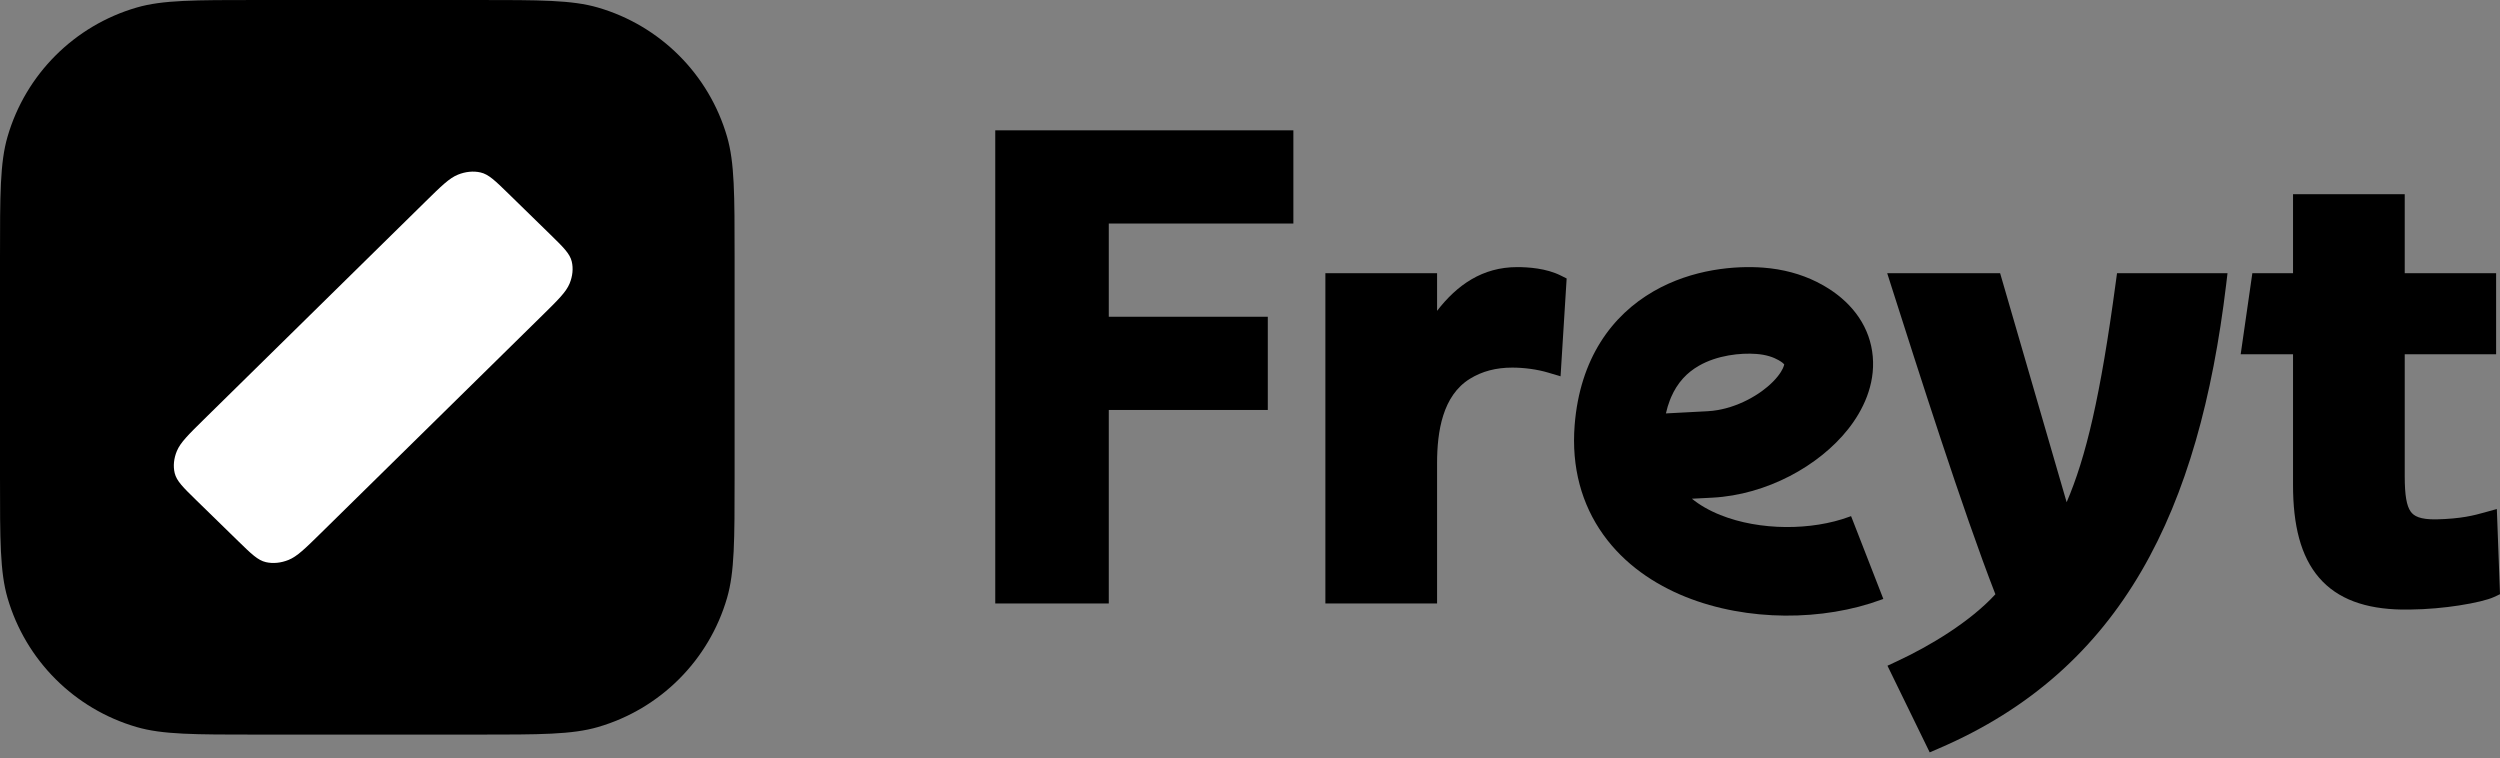
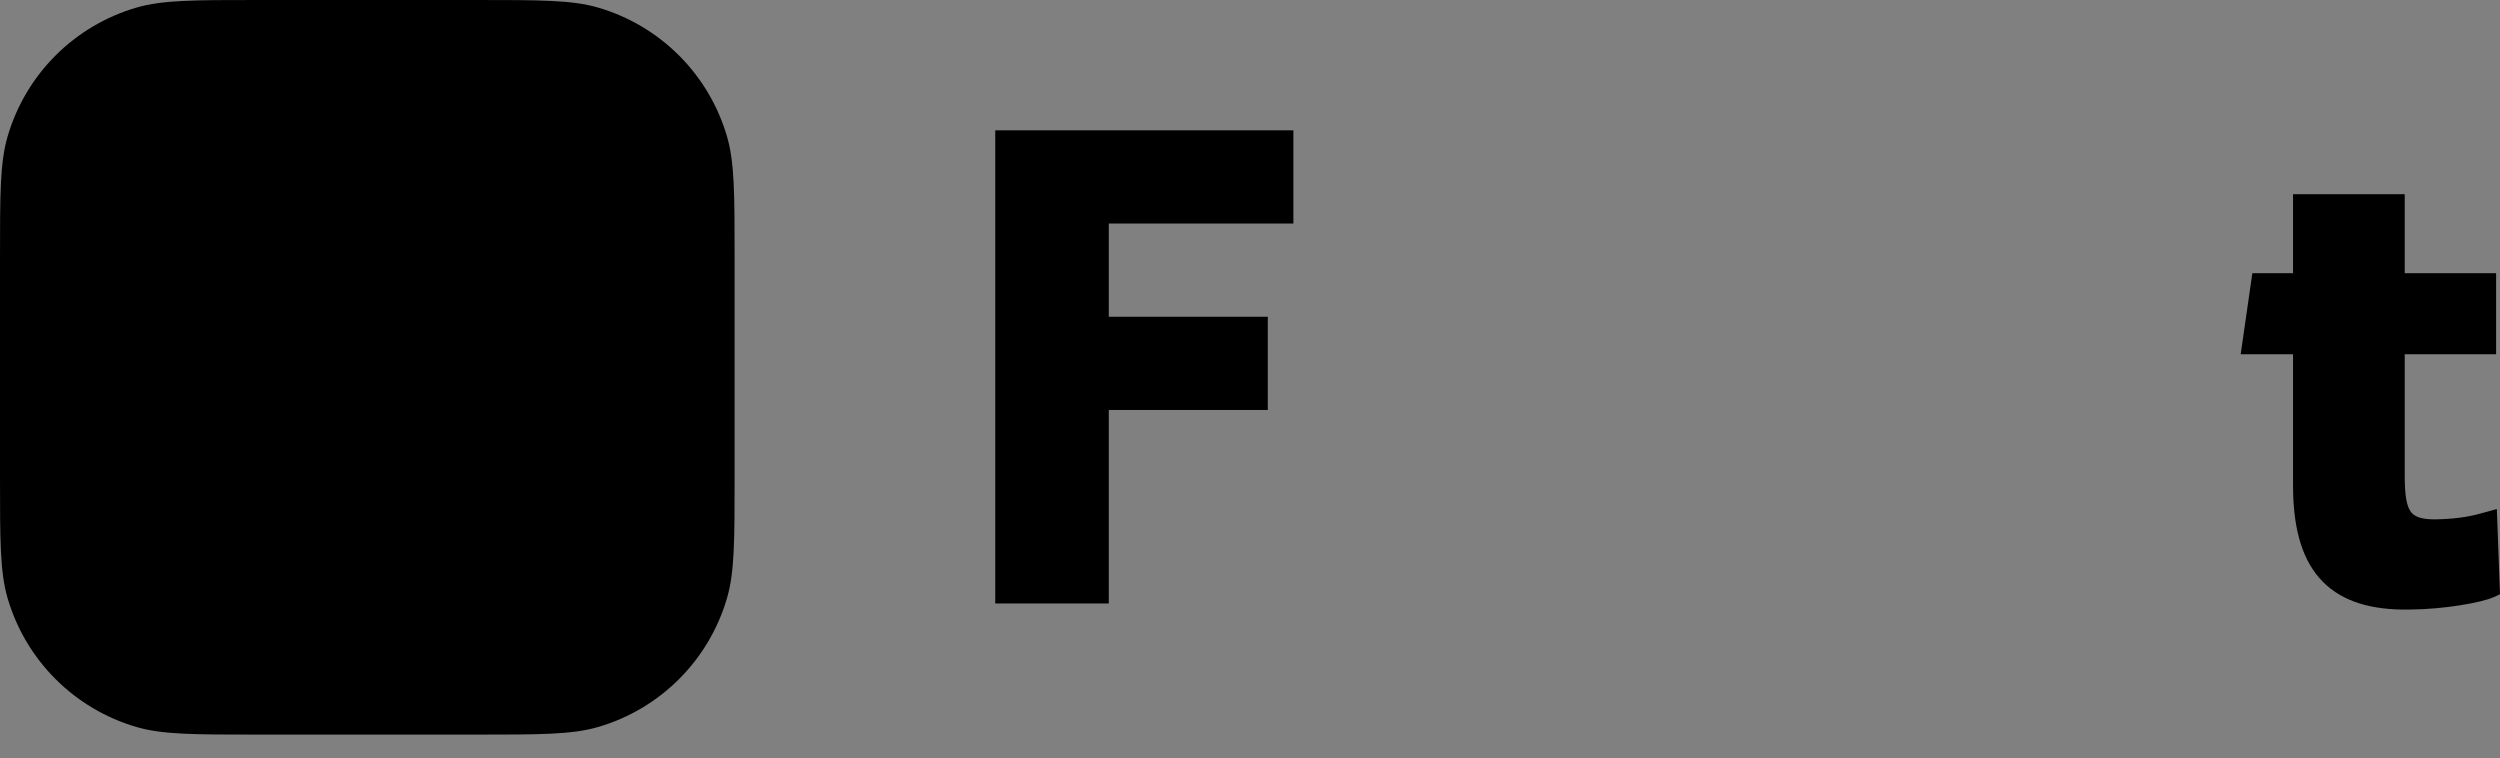
<svg xmlns="http://www.w3.org/2000/svg" width="211" height="64" viewBox="0 0 211 64" fill="none">
  <rect x="0" y="0" width="211" height="64" fill="#808080" stroke="none" />
  <path fill-rule="evenodd" clip-rule="evenodd" d="M40.24 0C45.598 2.34419e-07 48.277 0 50.464 0.636C55.724 2.164 59.836 6.276 61.364 11.536C61.999 13.723 62 16.402 62 21.76V40.24C62 45.598 61.999 48.277 61.364 50.464C59.836 55.724 55.724 59.836 50.464 61.364C48.277 61.999 45.598 62 40.24 62H21.76C16.402 62 13.723 61.999 11.536 61.364C6.276 59.836 2.164 55.724 0.636 50.464C0 48.277 -2.33969e-07 45.598 0 40.24V21.76C2.34285e-07 16.402 0 13.723 0.636 11.536C2.164 6.276 6.276 2.164 11.536 0.636C13.723 0 16.402 -2.3399e-07 21.76 0H40.24Z" fill="black" />
-   <path d="M174.425 42.388C176.056 38.584 177.278 33.473 178.576 23.798L178.677 23.057H188.002L187.888 24.014C185.609 42.98 179.194 56.486 163.619 63.176L162.867 63.5L159.301 56.187L160.091 55.819C162.884 54.522 166.284 52.476 168.411 50.156C165.636 43.025 161.841 31.077 159.635 24.172L159.28 23.057H168.81L174.425 42.388Z" fill="black" />
-   <path fill-rule="evenodd" clip-rule="evenodd" d="M139.568 24.582C142.859 22.688 146.489 22.413 148.814 22.588C150.475 22.713 151.987 23.125 153.329 23.79L153.893 24.091L154.321 24.349C156.42 25.679 157.85 27.646 158.062 30.094C158.271 32.502 157.23 34.64 155.987 36.213C153.527 39.325 149.106 41.762 144.526 42.003L142.794 42.092C143.449 42.622 144.249 43.086 145.19 43.464C148.542 44.81 152.932 44.78 156.072 43.618L156.229 43.56L156.292 43.717L158.89 50.387L158.953 50.549L158.791 50.609C153.892 52.421 147.486 52.472 142.273 50.379C139.614 49.311 137.094 47.613 135.312 45.119C133.497 42.58 132.618 39.45 132.901 35.875C133.346 30.26 136.045 26.611 139.568 24.582ZM148.238 29.873C146.891 29.772 144.937 29.977 143.379 30.874C143.143 31.01 142.905 31.167 142.672 31.352C142.245 31.692 141.833 32.126 141.477 32.692C141.323 32.937 141.179 33.206 141.05 33.504C141.048 33.508 141.046 33.512 141.044 33.517C141.006 33.604 140.97 33.693 140.935 33.785C140.806 34.12 140.694 34.487 140.603 34.892L144.123 34.707C144.417 34.692 144.712 34.657 145.005 34.605C145.217 34.567 145.428 34.52 145.637 34.466H145.639C145.782 34.428 145.925 34.387 146.066 34.342C147.037 34.034 147.952 33.558 148.713 33.005C148.87 32.891 149.02 32.773 149.162 32.653C149.506 32.364 149.807 32.062 150.051 31.753C150.482 31.208 150.57 30.866 150.589 30.75C150.53 30.681 150.396 30.56 150.112 30.398C149.669 30.146 149.073 29.936 148.238 29.873Z" fill="black" />
  <path d="M202.959 23.057H210.672V29.898H202.959V40.175C202.959 41.811 203.118 42.69 203.458 43.173C203.725 43.553 204.242 43.857 205.629 43.834C207.745 43.785 208.803 43.497 209.688 43.252L210.733 42.961L211 50.15L210.484 50.392C209.977 50.628 208.866 50.897 207.535 51.102C206.337 51.287 204.88 51.432 203.36 51.447H202.703C199.662 51.394 197.299 50.581 195.725 48.75C194.173 46.945 193.532 44.311 193.532 40.945V29.898H189.114L190.098 23.057H193.532V16.388H202.959V23.057Z" fill="black" />
  <path d="M109.161 18.866H93.581V26.734H107.002V34.601H93.581V50.933H84V11H109.161V18.866Z" fill="black" />
-   <path d="M128.043 22.544C128.996 22.544 130.502 22.644 131.718 23.25L132.225 23.503L131.711 31.761L130.677 31.452C129.738 31.171 128.638 31.026 127.632 31.026C126.275 31.026 125.1 31.328 124.06 31.97C121.76 33.388 121.289 36.403 121.289 39.105V50.933H111.862V23.057H121.289V26.236C122.977 24.046 125.125 22.544 128.043 22.544Z" fill="black" />
-   <path d="M40.555 14.554C39.955 14.418 39.287 14.483 38.648 14.742C37.922 15.035 37.252 15.694 35.914 17.009L35.91 17.013L17.238 35.371L17.23 35.379C15.895 36.692 15.226 37.35 14.93 38.062C14.668 38.688 14.603 39.343 14.744 39.93C14.905 40.597 15.457 41.136 16.557 42.21L16.561 42.214L20.108 45.675L20.111 45.678L20.114 45.681L20.116 45.682C21.214 46.754 21.764 47.291 22.445 47.446C23.045 47.582 23.713 47.516 24.352 47.258C25.078 46.964 25.747 46.306 27.083 44.993L27.086 44.99L27.09 44.986L45.762 26.628L45.766 26.625C47.104 25.309 47.774 24.65 48.071 23.938C48.332 23.311 48.396 22.657 48.255 22.069C48.095 21.402 47.543 20.864 46.442 19.789L46.439 19.786L42.894 16.325L42.89 16.321C41.788 15.246 41.236 14.708 40.555 14.554Z" fill="white" />
</svg>